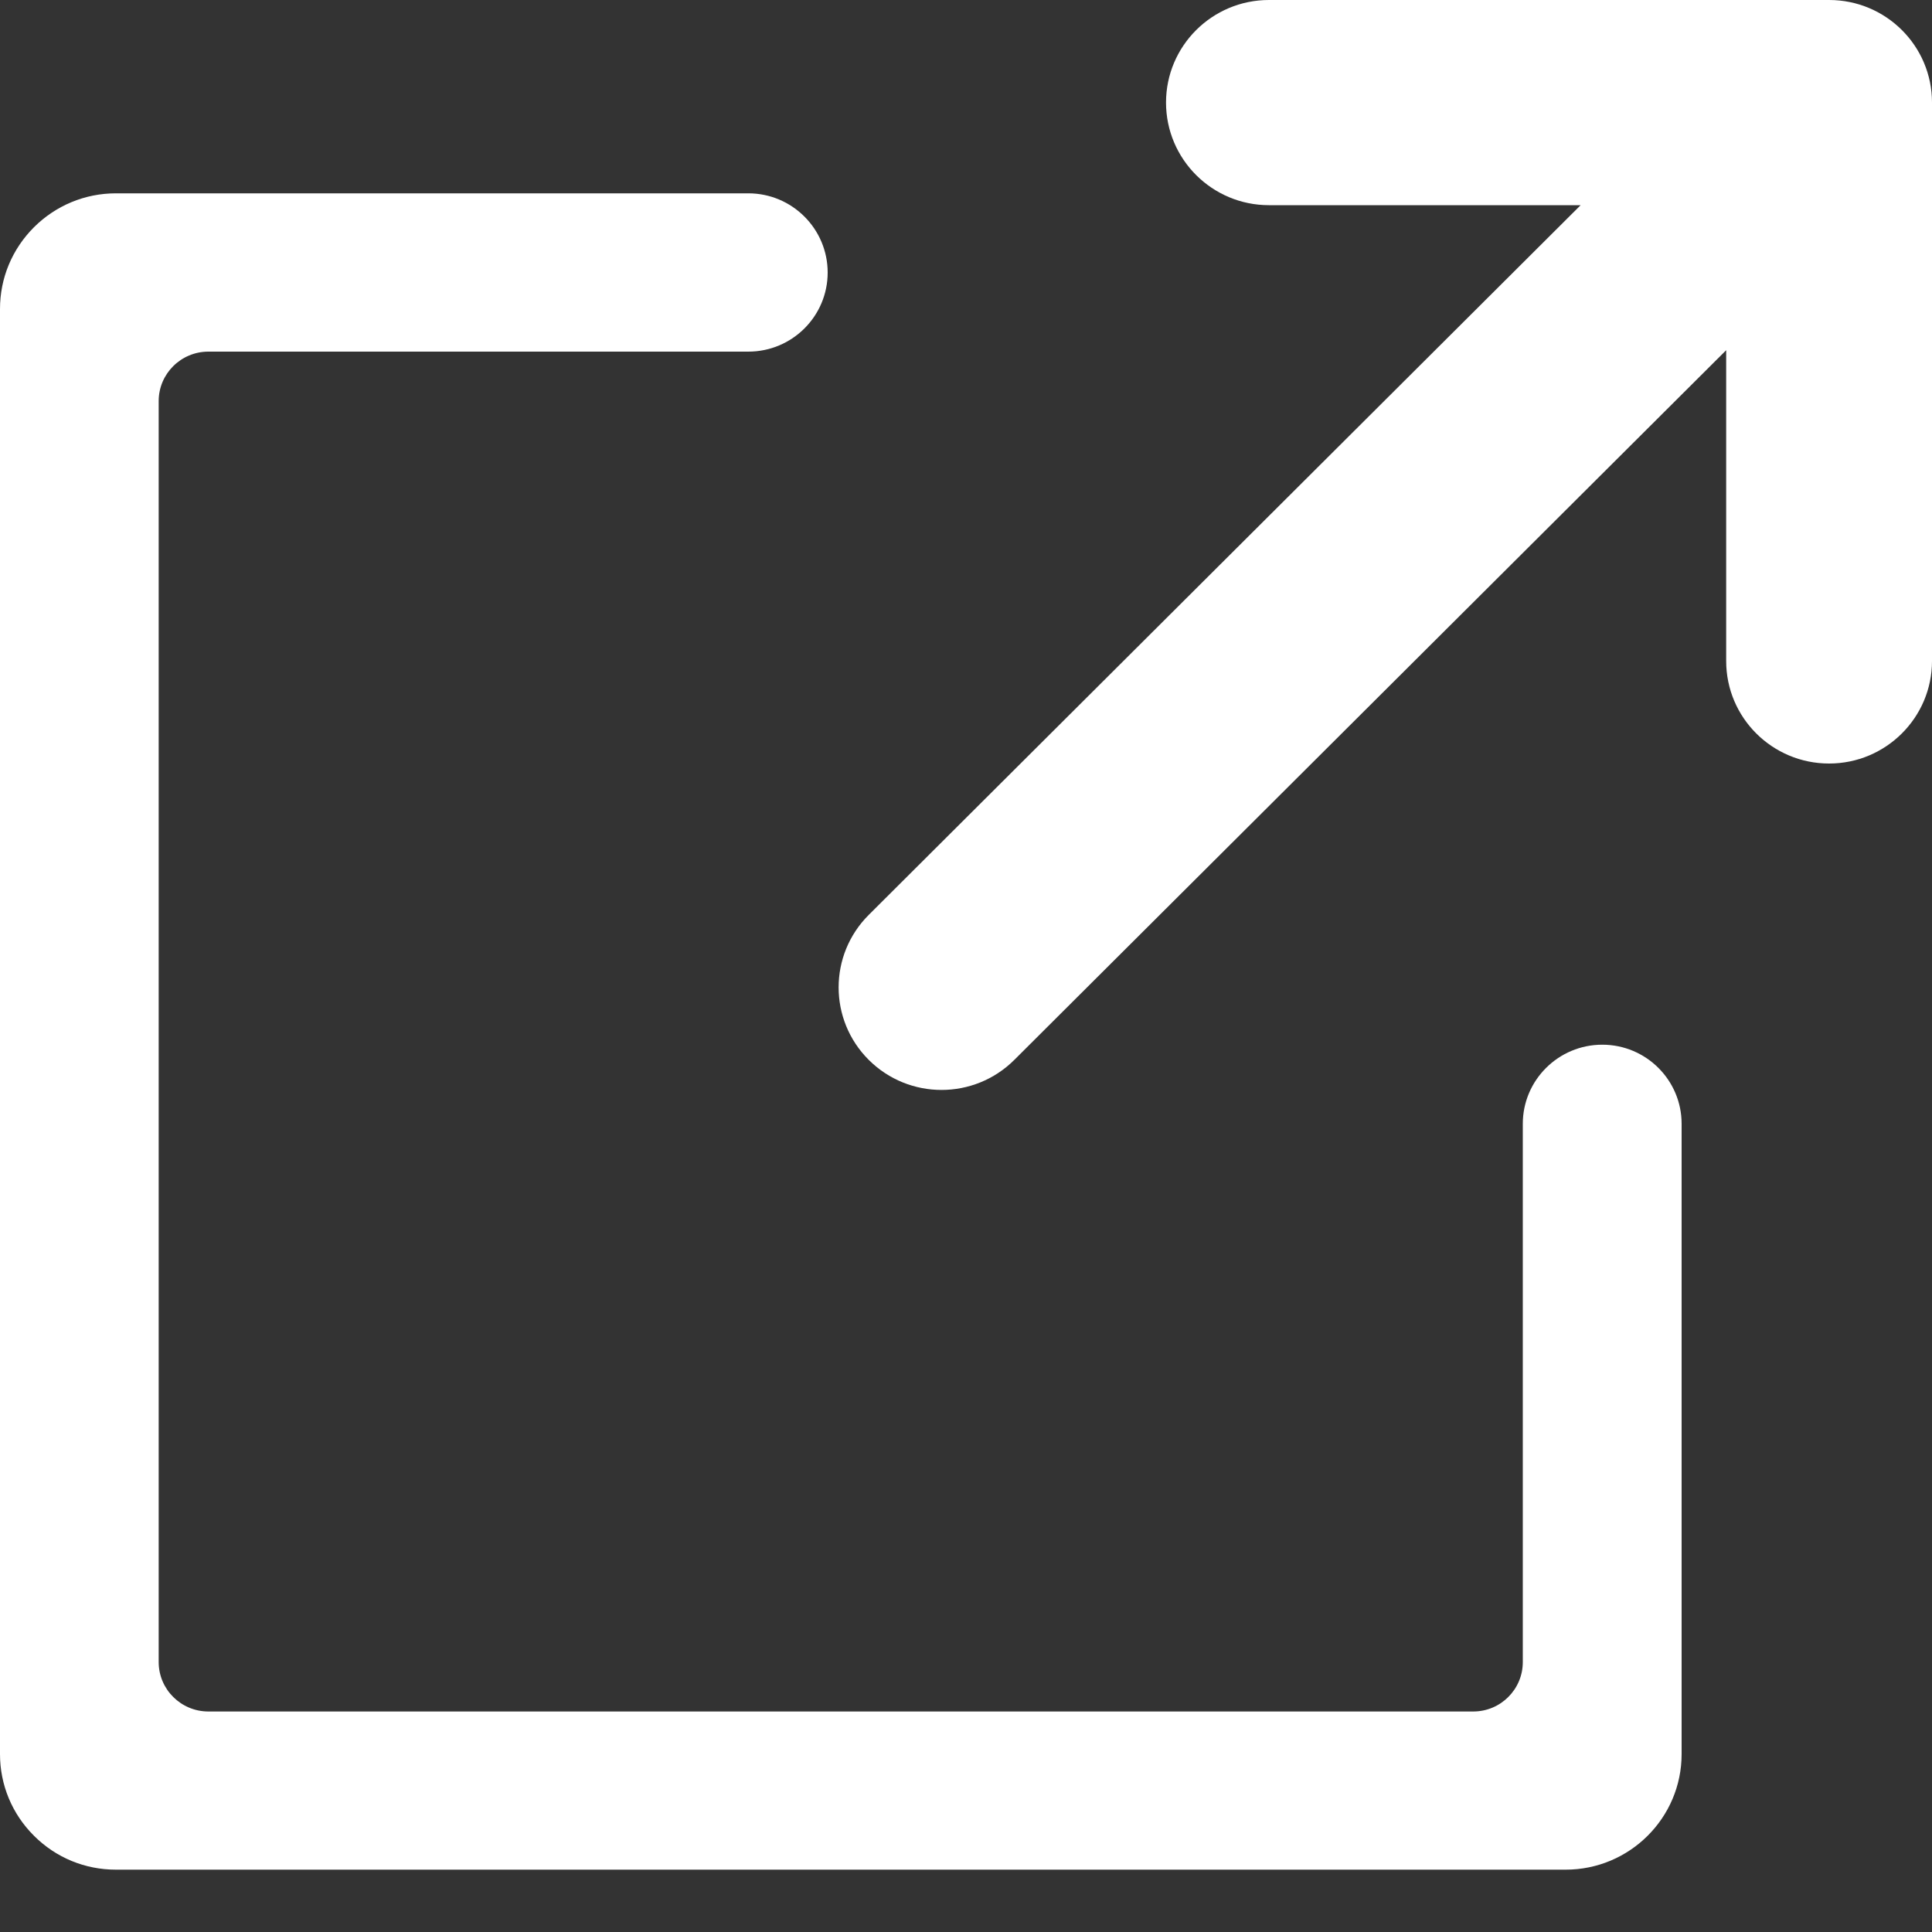
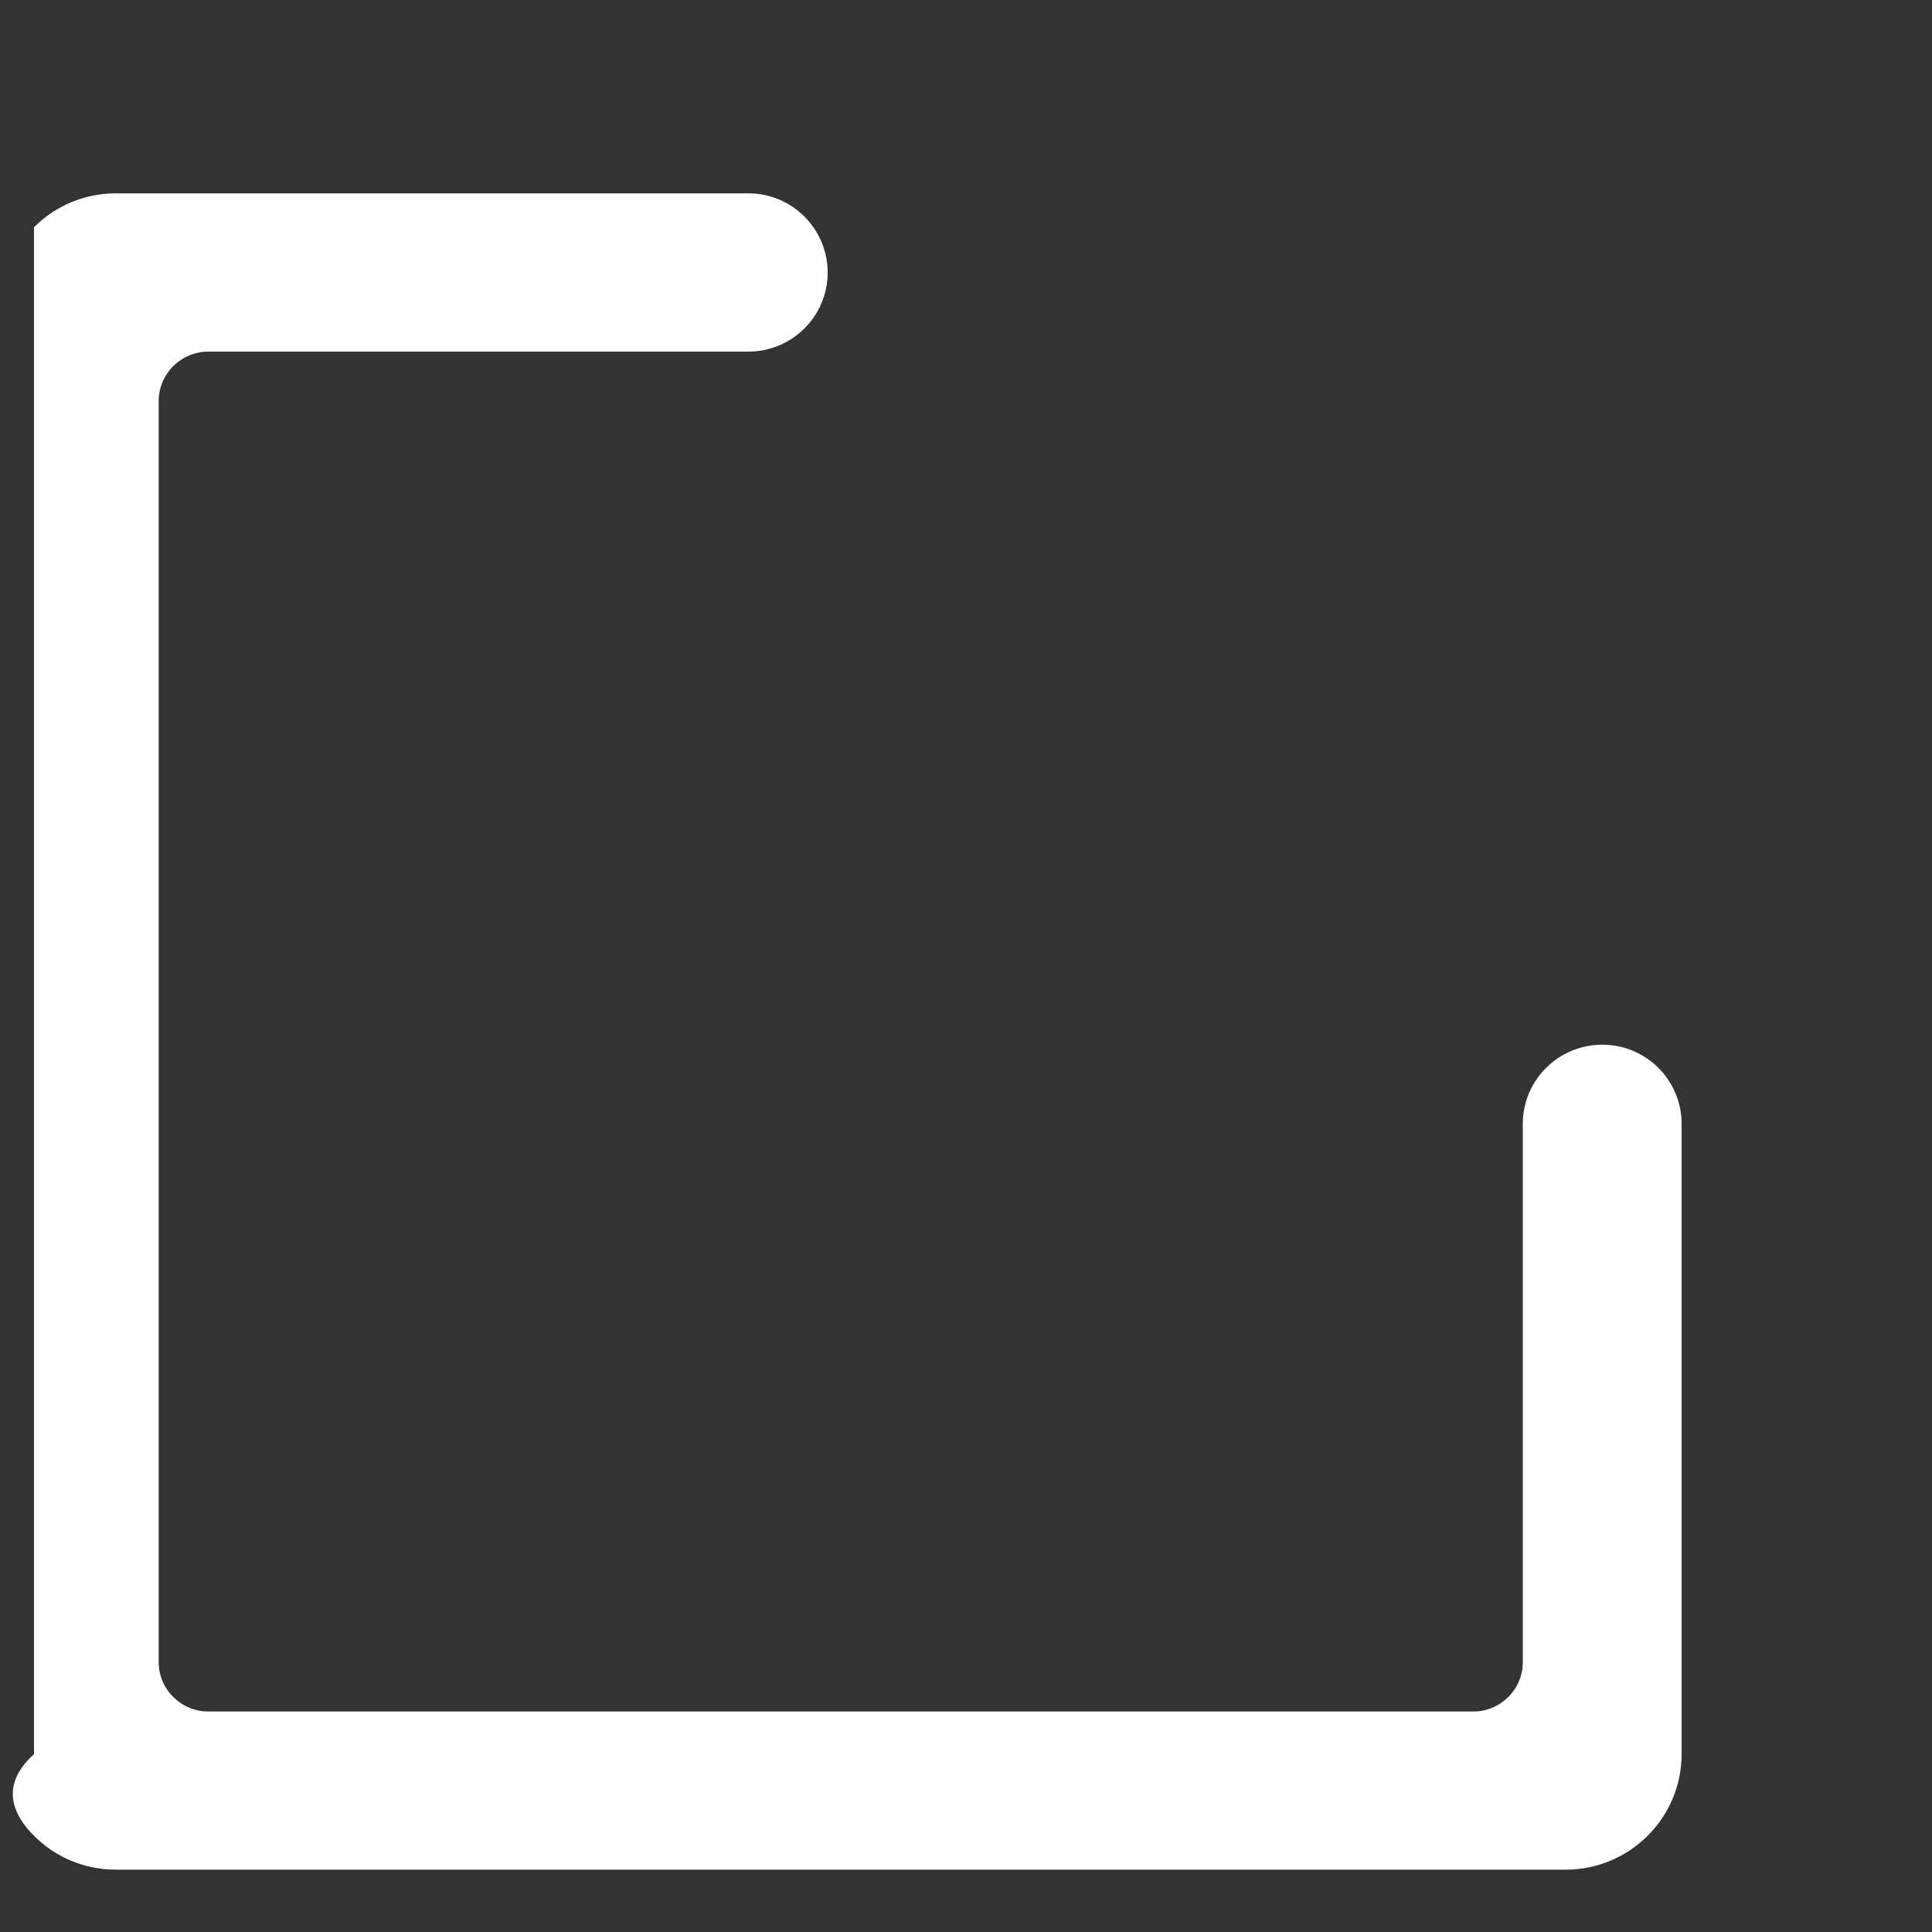
<svg xmlns="http://www.w3.org/2000/svg" width="15" height="15" viewBox="0 0 15 15" fill="none">
  <rect x="0" y="0" width="15" height="15" fill="#333333" stroke="none" />
-   <path d="M12.44 8.111C12.1 8.111 11.823 8.386 11.823 8.725V12.904C11.823 13.116 11.651 13.288 11.438 13.288H1.618C1.405 13.288 1.232 13.116 1.232 12.904V3.114C1.232 2.902 1.405 2.73 1.618 2.73H5.81C6.15 2.73 6.426 2.455 6.426 2.116C6.426 1.777 6.15 1.501 5.81 1.501H0.9C0.66 1.501 0.434 1.595 0.264 1.764C0.094 1.934 0 2.159 0 2.399V13.619C0 13.858 0.094 14.084 0.264 14.253C0.434 14.423 0.66 14.516 0.9 14.516H12.156C12.652 14.516 13.056 14.114 13.056 13.619V8.725C13.056 8.386 12.78 8.111 12.44 8.111Z" fill="white" />
-   <path d="M14.201 0H9.852C9.411 0 9.053 0.357 9.053 0.796C9.053 1.236 9.411 1.593 9.852 1.593H12.272L6.745 7.103C6.433 7.414 6.433 7.918 6.745 8.229C7.057 8.54 7.563 8.54 7.875 8.229L13.402 2.719V5.132C13.402 5.572 13.76 5.928 14.201 5.928C14.642 5.928 15 5.571 15 5.132V0.796C15 0.356 14.642 0 14.201 0H14.201Z" fill="white" />
+   <path d="M12.44 8.111C12.1 8.111 11.823 8.386 11.823 8.725V12.904C11.823 13.116 11.651 13.288 11.438 13.288H1.618C1.405 13.288 1.232 13.116 1.232 12.904V3.114C1.232 2.902 1.405 2.73 1.618 2.73H5.81C6.15 2.73 6.426 2.455 6.426 2.116C6.426 1.777 6.15 1.501 5.81 1.501H0.9C0.66 1.501 0.434 1.595 0.264 1.764V13.619C0 13.858 0.094 14.084 0.264 14.253C0.434 14.423 0.66 14.516 0.9 14.516H12.156C12.652 14.516 13.056 14.114 13.056 13.619V8.725C13.056 8.386 12.78 8.111 12.44 8.111Z" fill="white" />
</svg>